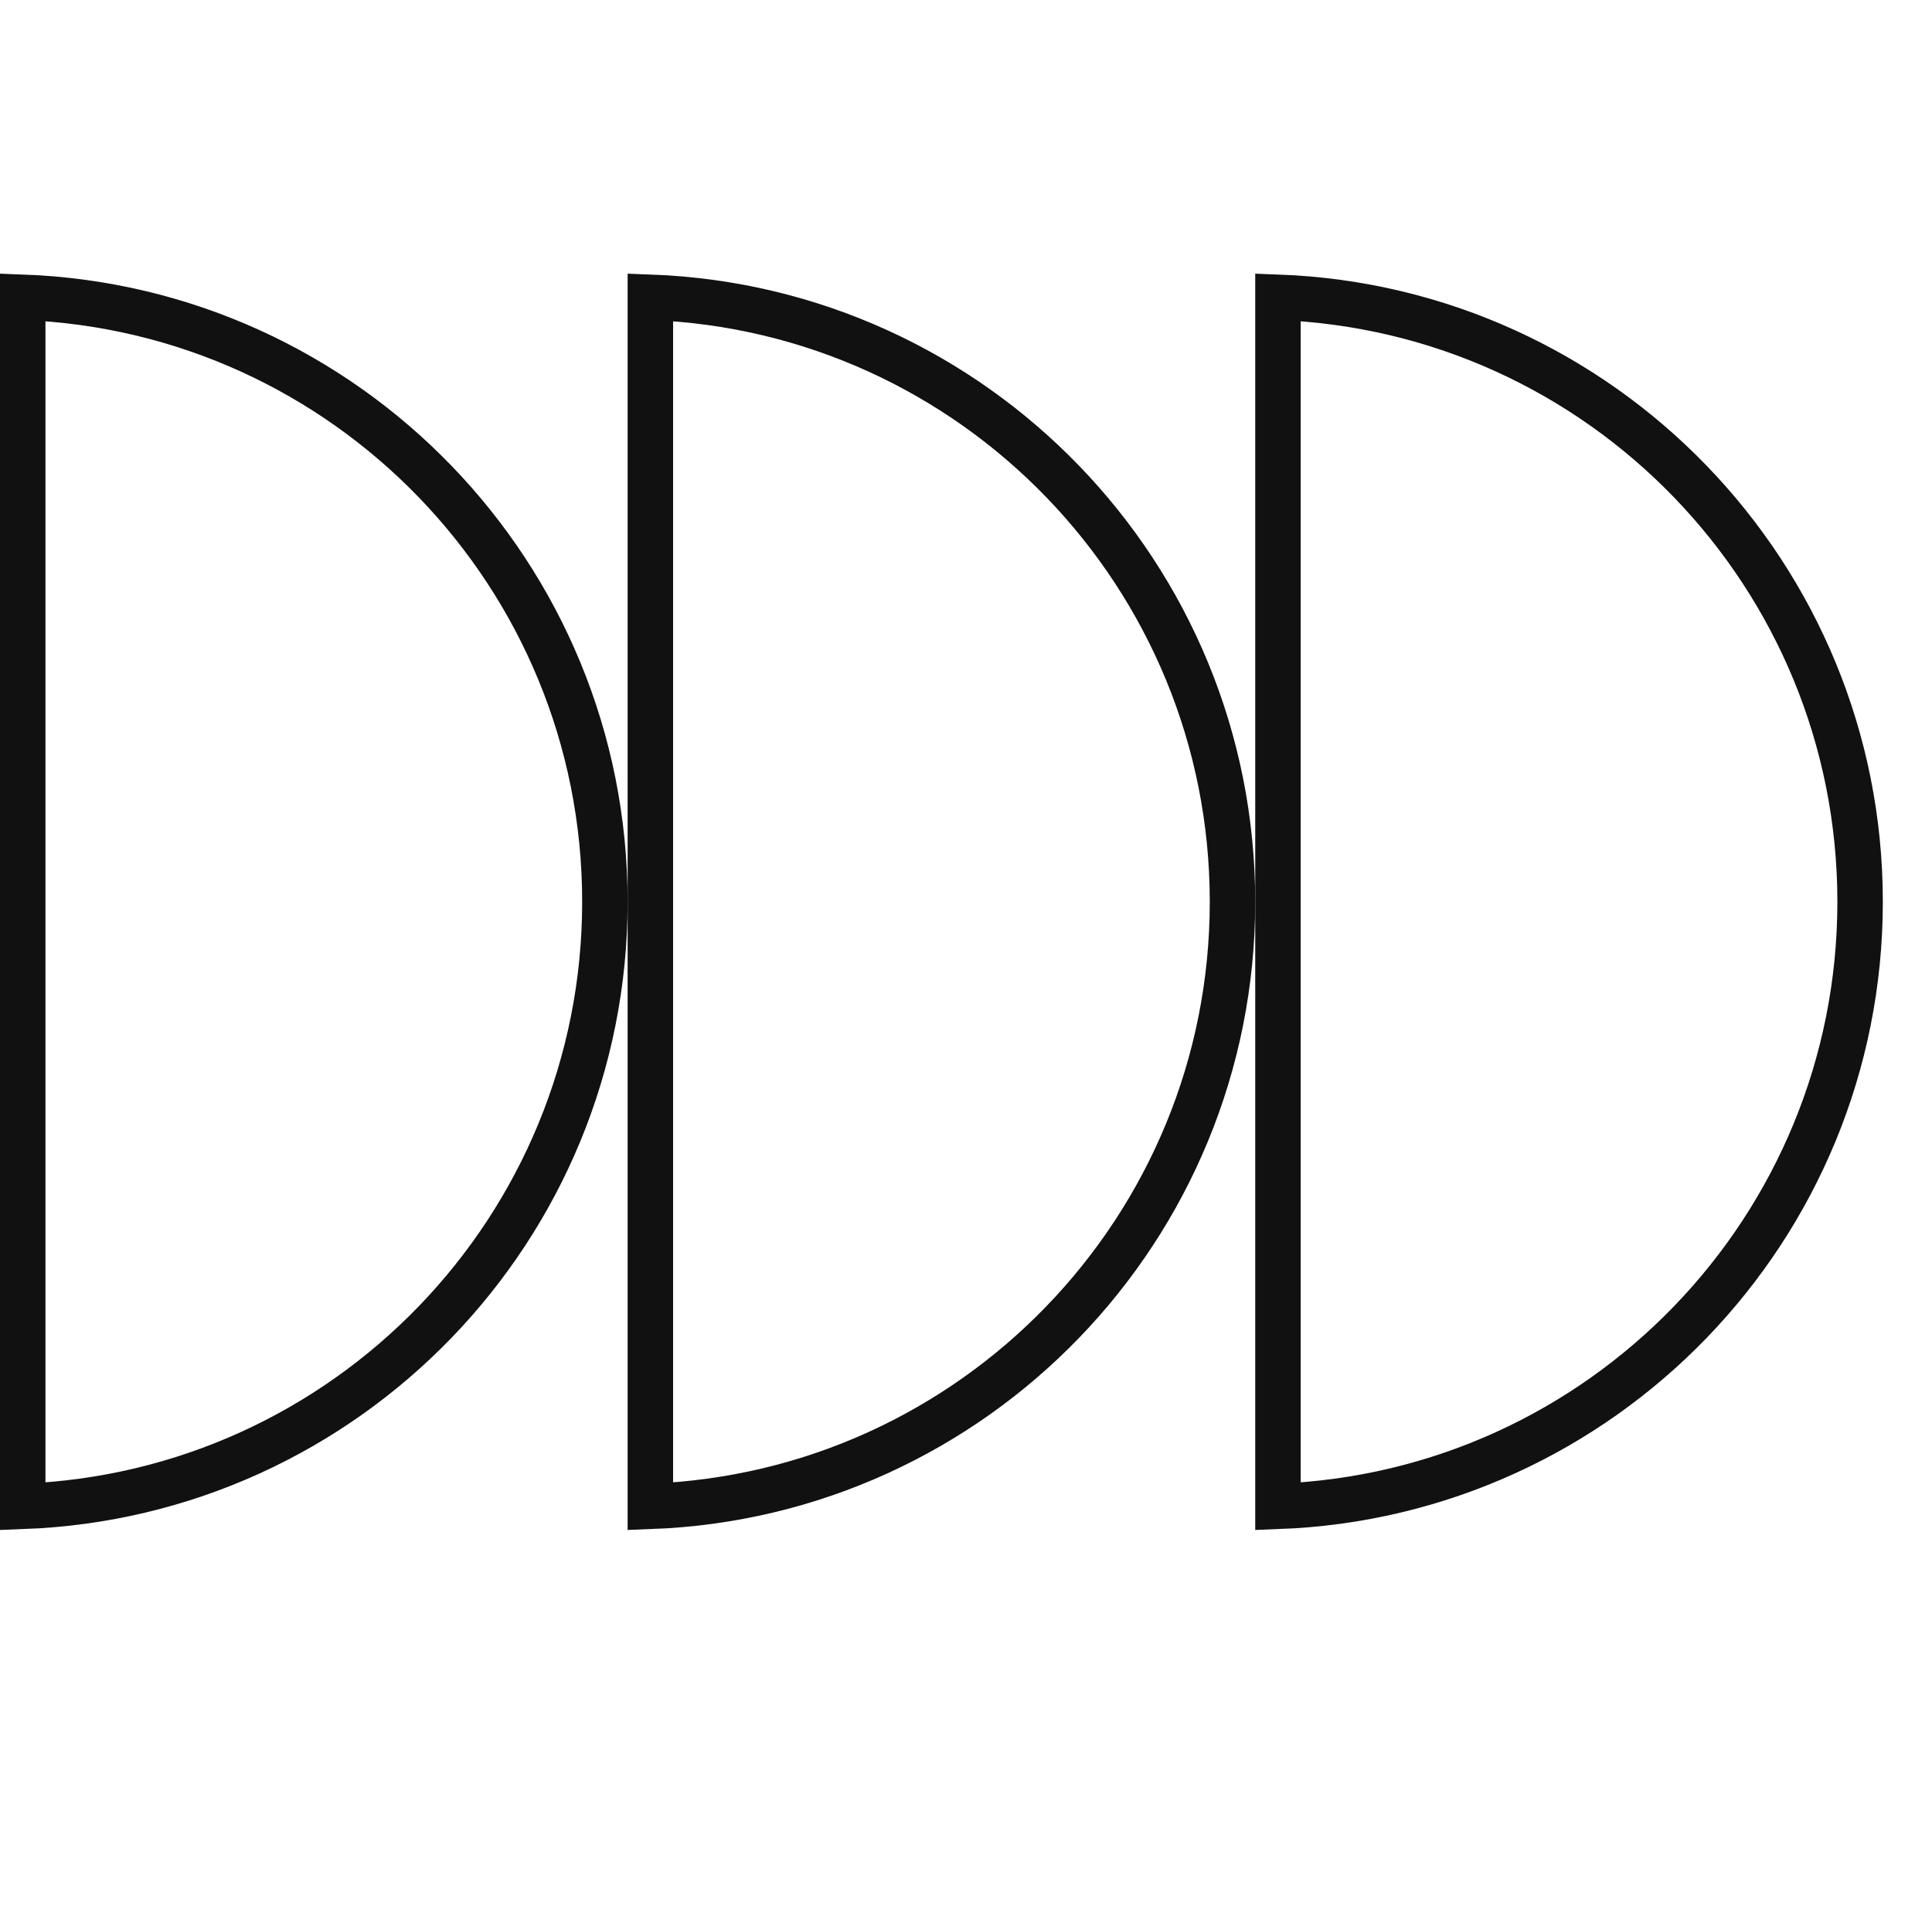
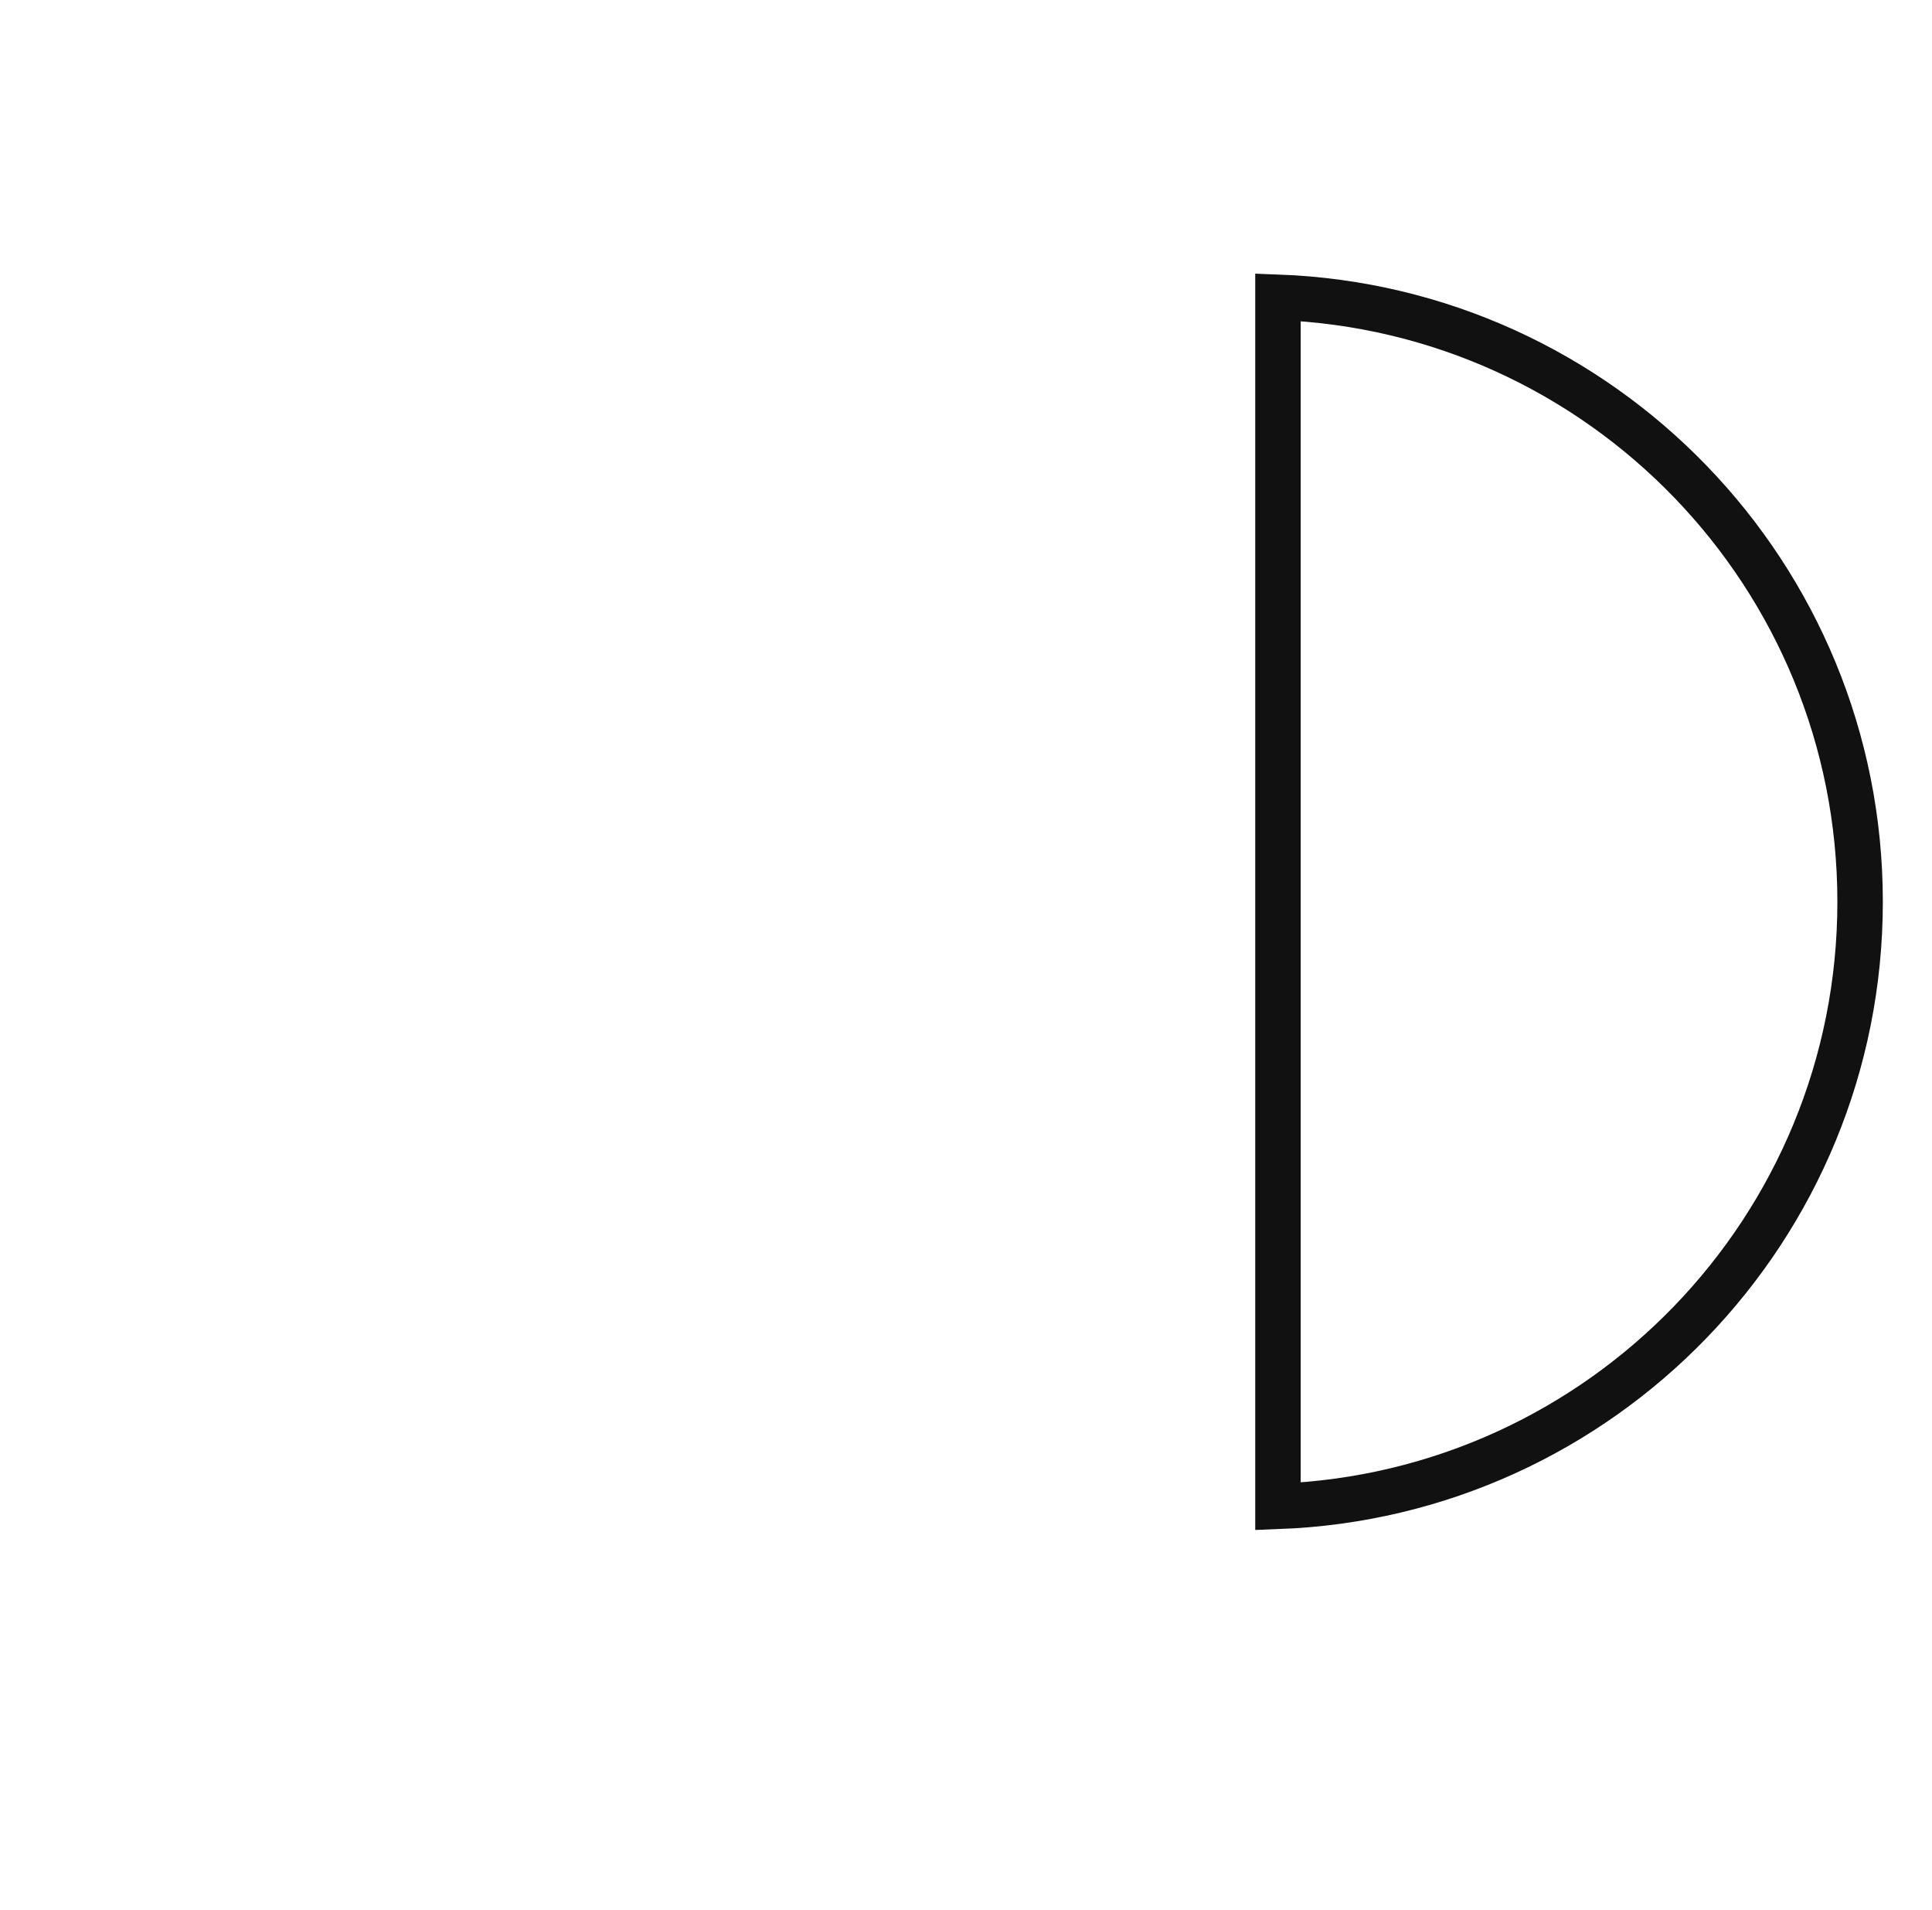
<svg xmlns="http://www.w3.org/2000/svg" width="85" height="84" viewBox="0 0 85 84" fill="none">
-   <path d="M26.613 39.667C26.613 54.03 15.235 65.734 1 66.26L1 13.075C15.235 13.601 26.613 25.304 26.613 39.667Z" stroke="#111111" stroke-width="2" />
-   <path d="M54.225 39.667C54.225 54.03 42.847 65.734 28.613 66.26L28.613 13.075C42.847 13.601 54.225 25.304 54.225 39.667Z" stroke="#111111" stroke-width="2" />
-   <path d="M81.837 39.667C81.837 54.03 70.459 65.734 56.225 66.26L56.225 13.075C70.459 13.601 81.837 25.304 81.837 39.667Z" stroke="#111111" stroke-width="2" />
+   <path d="M81.837 39.667C81.837 54.03 70.459 65.734 56.225 66.26L56.225 13.075C70.459 13.601 81.837 25.304 81.837 39.667" stroke="#111111" stroke-width="2" />
</svg>